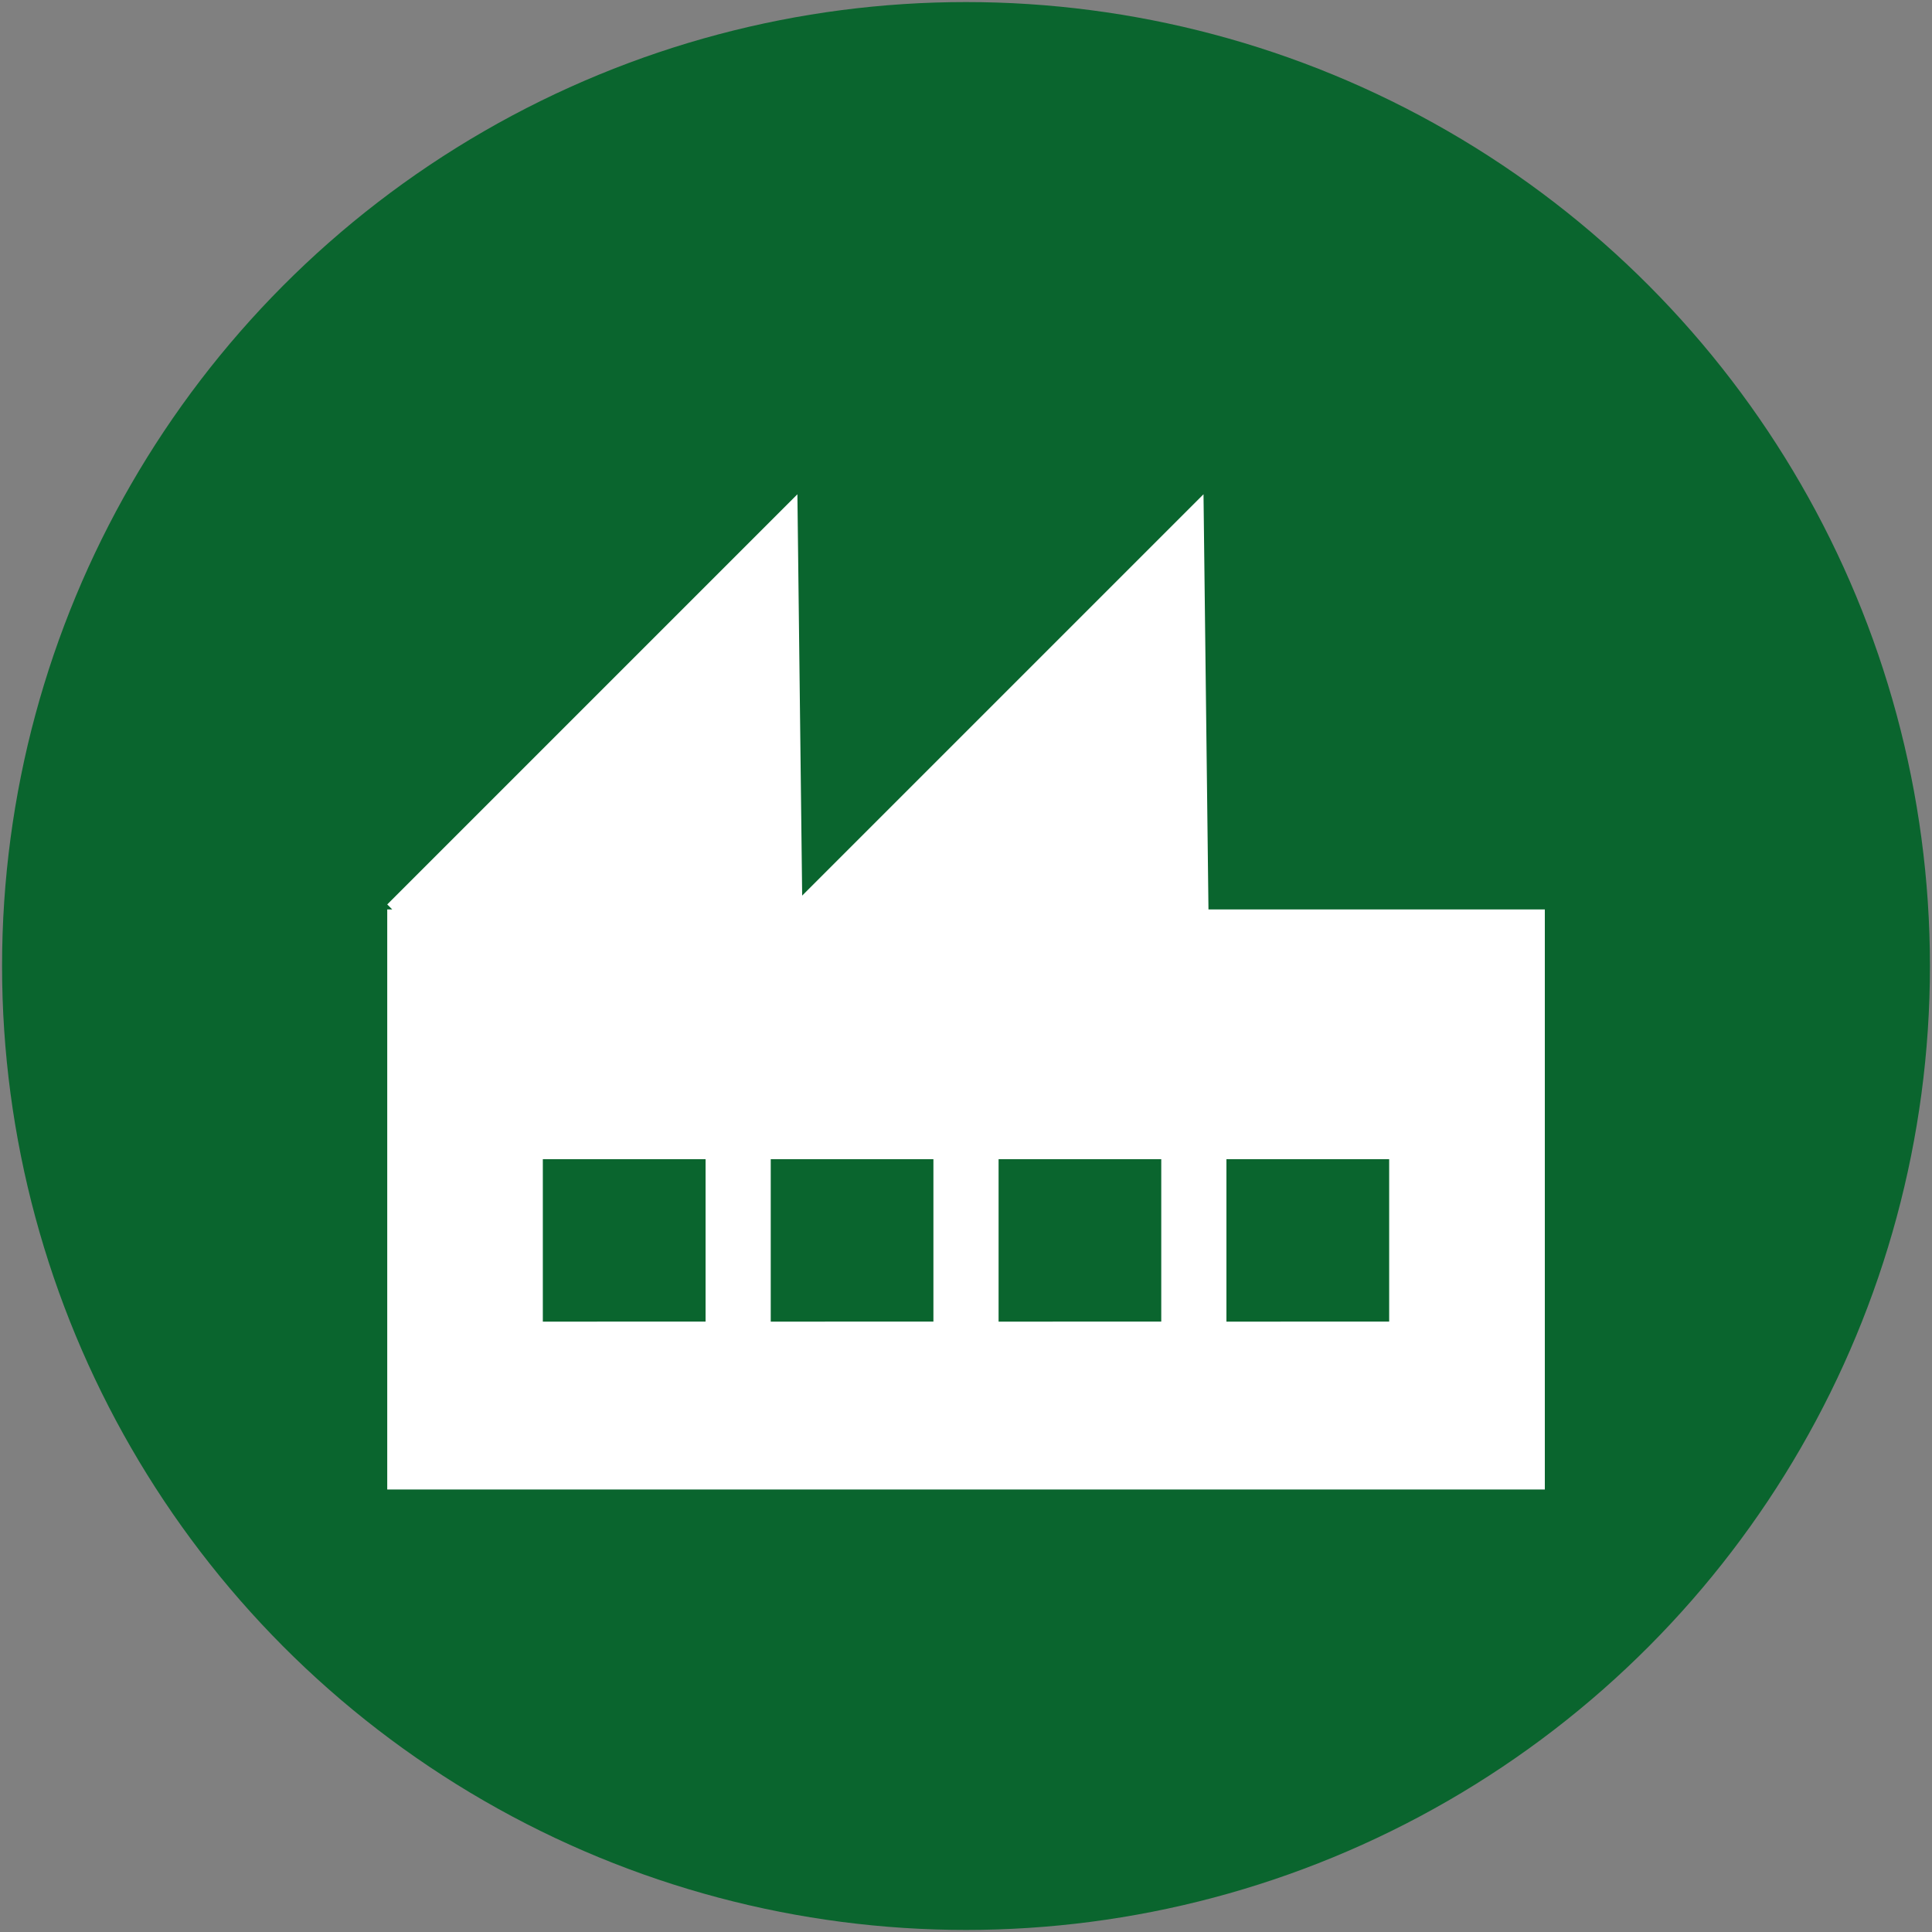
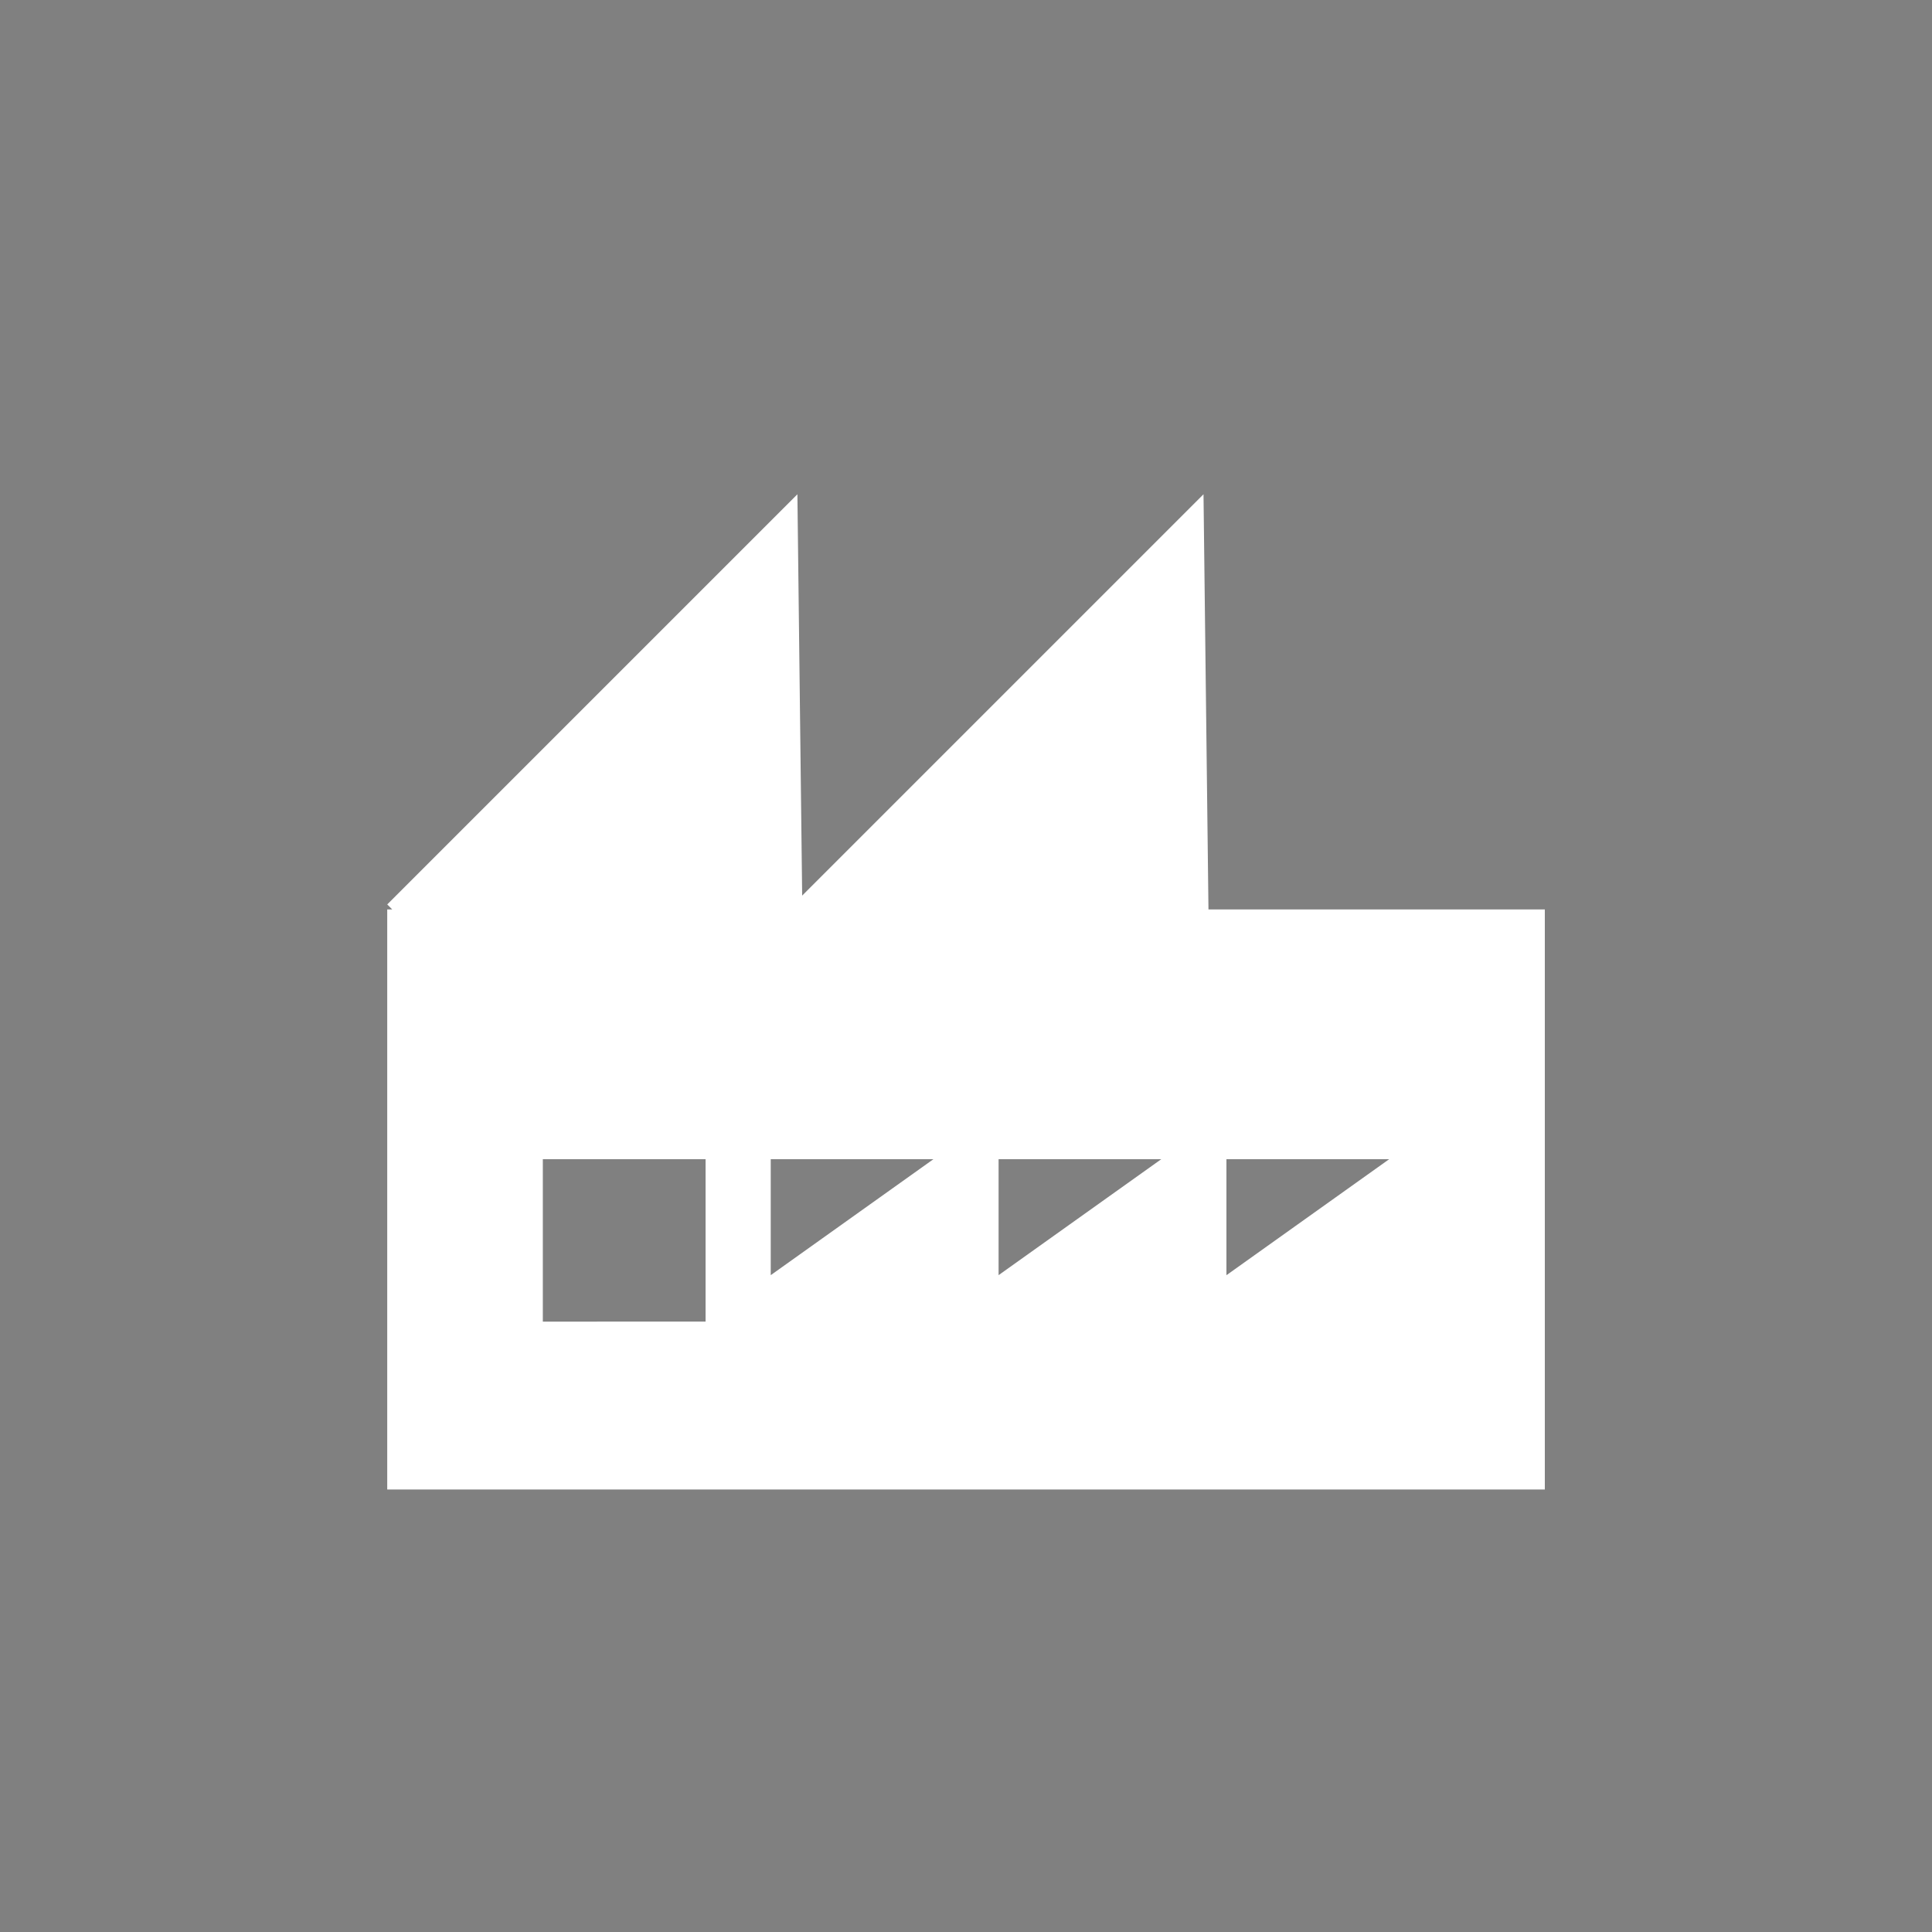
<svg xmlns="http://www.w3.org/2000/svg" id="Layer_1" data-name="Layer 1" viewBox="0 0 300 300">
  <rect x="0" y="0" width="300" height="300" fill="#808080" stroke="none" />
  <defs>
    <style>.cls-1{fill:#0a652e;}.cls-2{fill:#fff;}</style>
  </defs>
-   <circle class="cls-1" cx="150" cy="150" r="149.68" />
-   <path class="cls-2" d="M187.65,141.22l-.77-64.47-62.32,62.32-.74-62.32L60.13,140.44l.78.78h-.78v90.07H239.88V141.22Zm-78.09,64H84.29V180h25.27Zm35.38,0H119.68V180h25.26Zm35.38,0H155.06V180h25.26Zm35.39,0H190.44V180h25.27Z" />
+   <path class="cls-2" d="M187.65,141.22l-.77-64.47-62.32,62.32-.74-62.32L60.13,140.44l.78.78h-.78v90.07H239.88V141.22Zm-78.09,64H84.29V180h25.27ZH119.68V180h25.26Zm35.38,0H155.06V180h25.26Zm35.39,0H190.44V180h25.27Z" />
</svg>